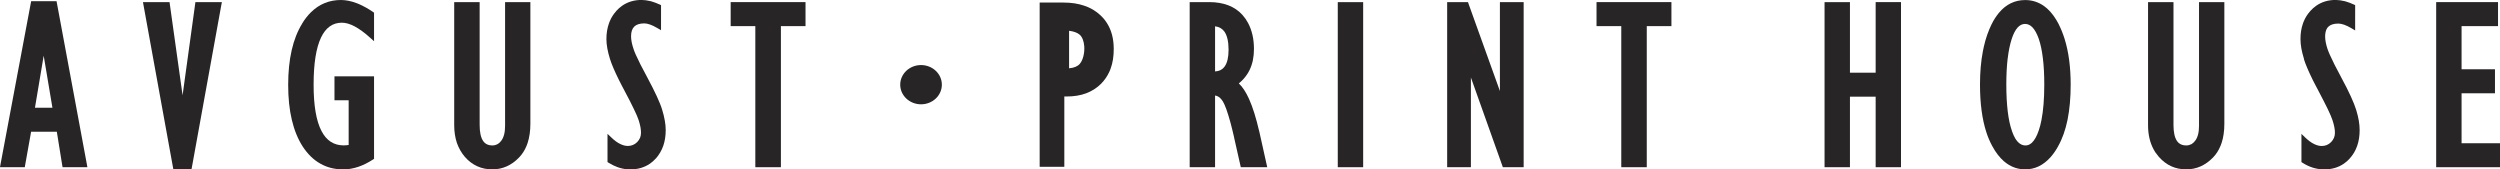
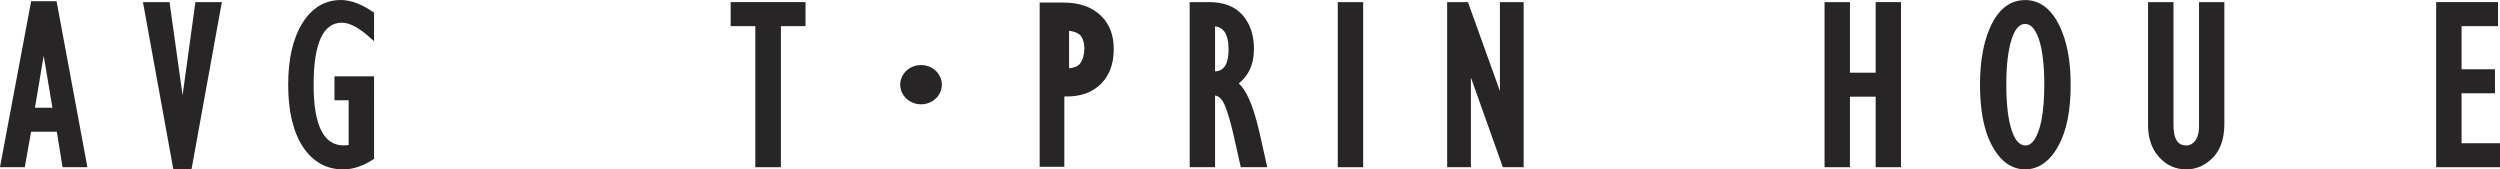
<svg xmlns="http://www.w3.org/2000/svg" id="_лой_1" viewBox="0 0 546.45 37.01">
  <defs>
    <style>.cls-1{fill:#272525;}</style>
  </defs>
  <path class="cls-1" d="M201.32,14.22c-2.52,0-4.55,1.93-4.55,4.29s2.04,4.29,4.55,4.29,4.55-1.92,4.55-4.29-2.04-4.29-4.55-4.29Z" />
  <polygon class="cls-1" points="160.23 .46 159.71 .46 159.71 .99 159.71 5.19 159.71 5.71 160.23 5.71 165.1 5.71 165.1 36.03 165.1 36.55 165.63 36.55 170.16 36.55 170.69 36.55 170.69 36.03 170.69 5.71 175.54 5.71 176.07 5.71 176.07 5.19 176.07 .99 176.07 .46 175.54 .46 160.23 .46" />
  <polygon class="cls-1" points="403.84 36.55 404.36 36.55 404.36 36.03 404.36 21.13 409.98 21.13 409.98 36.03 409.98 36.55 410.5 36.55 415 36.55 415.52 36.55 415.52 36.03 415.52 .99 415.52 .46 415 .46 410.5 .46 409.98 .46 409.98 .99 409.98 15.89 404.36 15.89 404.36 .99 404.36 .47 403.84 .47 399.34 .47 398.81 .47 398.81 .99 398.81 36.03 398.81 36.55 399.34 36.55 403.84 36.55" />
-   <polygon class="cls-1" points="349.5 5.71 354.38 5.71 354.38 36.03 354.38 36.55 354.91 36.55 359.43 36.55 359.95 36.55 359.95 36.03 359.95 5.71 364.81 5.71 365.34 5.71 365.34 5.19 365.34 .99 365.34 .46 364.81 .46 349.5 .46 348.97 .46 348.97 .99 348.97 5.19 348.97 5.71 349.5 5.71" />
-   <path class="cls-1" d="M145.31,26.35c-.12-.73-.31-1.5-.56-2.32h0c-.24-.82-.65-1.82-1.19-3-.55-1.19-1.24-2.54-2.05-4.06-1.17-2.15-2.02-3.83-2.55-5.04h0c-.11-.26-.21-.47-.27-.64h0c-.08-.2-.15-.38-.19-.51v-.03c-.16-.45-.28-.88-.37-1.27l-.05-.24h0c-.09-.46-.14-.89-.14-1.24h0v-.08h0c0-.95,.24-1.65,.7-2.11,.46-.46,1.19-.69,2.17-.7h.01c.37,0,.81,.09,1.26,.25h0c.48,.17,1.03,.43,1.62,.78l.79,.47V1.12l-.31-.14c-.59-.27-1.14-.48-1.68-.64h-.01l-.3-.09h-.01c-.66-.16-1.31-.25-1.93-.26h-.04c-1.59,0-2.99,.42-4.2,1.25h0c-.23,.16-.46,.34-.68,.53-.22,.2-.42,.4-.62,.62h-.01v.03c-.6,.66-1.08,1.41-1.42,2.23-.06,.15-.13,.33-.19,.5-.35,1.01-.54,2.13-.54,3.35h0v.03c0,.63,.07,1.32,.2,2.05,.13,.72,.32,1.49,.58,2.31,.36,1.16,1.02,2.7,1.98,4.63,.18,.37,.39,.76,.59,1.16h0l.66,1.25h0l.03,.06c.82,1.54,1.49,2.83,1.98,3.88,.5,1.03,.84,1.82,1.02,2.37,.18,.56,.31,1.06,.4,1.53,.08,.45,.12,.86,.12,1.23,0,.41-.07,.78-.2,1.11-.14,.34-.36,.65-.63,.94-.56,.56-1.25,.85-2.03,.85-.56,0-1.12-.15-1.7-.44-.61-.29-1.24-.75-1.87-1.36l-.89-.85v6.17l.25,.16c.62,.39,1.26,.71,1.91,.94h.01l.36,.13h.01c.79,.25,1.59,.38,2.41,.38h.03c1.63,0,3.05-.42,4.27-1.24,.24-.17,.47-.34,.68-.53,.22-.19,.44-.41,.63-.63h.02c.71-.82,1.25-1.74,1.61-2.77,.35-1.02,.53-2.17,.53-3.41h0c0-.65-.06-1.35-.19-2.07Z" />
  <path class="cls-1" d="M78.48,.9h0c-.17-.08-.36-.16-.58-.23-1.16-.44-2.29-.66-3.36-.67h-.02c-2.53,0-4.72,.89-6.53,2.66-.36,.35-.69,.72-1.01,1.13-.31,.39-.62,.83-.91,1.31h0v.03c-1.04,1.66-1.81,3.62-2.32,5.87-.51,2.24-.76,4.77-.76,7.57s.26,5.41,.8,7.64c.53,2.25,1.33,4.2,2.39,5.84,1.08,1.64,2.36,2.89,3.84,3.72,1.48,.84,3.15,1.26,5.02,1.26,1.06,0,2.14-.19,3.23-.55,1.08-.36,2.16-.9,3.26-1.61l.23-.16V16.68h-8.65v5.24h3.1v9.77l-.43,.05c-.24,.03-.45,.04-.64,.04-2.16,0-3.79-1.05-4.87-3.15-1.15-2.21-1.72-5.57-1.72-10.08v-.07c0-4.58,.54-8.02,1.63-10.29,1.02-2.15,2.54-3.23,4.54-3.23h.02c.84,0,1.75,.27,2.75,.79,1.04,.55,2.18,1.38,3.4,2.48l.87,.78V2.77l-.23-.16c-1.04-.71-2.07-1.28-3.05-1.71Z" />
-   <path class="cls-1" d="M110.92,.47h-.52V27.52h0c0,.72-.07,1.36-.21,1.89-.14,.53-.35,.98-.61,1.34-.21,.28-.45,.51-.7,.68h-.02l-.17,.11h0c-.31,.16-.67,.25-1.05,.25h-.02c-.92,0-1.6-.34-2.04-1.01-.49-.74-.74-1.9-.74-3.46V.46h-5.56V27.38c0,1.39,.2,2.68,.58,3.83,.4,1.16,.99,2.19,1.77,3.1h0c.79,.9,1.69,1.58,2.69,2.03,1,.46,2.09,.68,3.29,.68,1.12,0,2.18-.22,3.15-.66,.98-.44,1.88-1.08,2.7-1.94,.69-.72,1.25-1.58,1.64-2.56,.07-.18,.15-.38,.22-.59,.4-1.22,.61-2.62,.61-4.21V.47h-5.02Z" />
-   <path class="cls-1" d="M503.58,12.9c.36,1.16,1.02,2.7,1.97,4.63,.19,.37,.39,.76,.6,1.16h0l.66,1.25h0l.03,.06c.81,1.54,1.47,2.83,1.98,3.88,.49,1.03,.83,1.82,1.01,2.37,.18,.56,.33,1.07,.41,1.53,.09,.45,.13,.86,.13,1.23,0,.41-.07,.78-.21,1.11-.14,.34-.35,.65-.63,.94h0c-.56,.56-1.24,.85-2.04,.85-.55,0-1.12-.15-1.69-.44-.61-.29-1.23-.76-1.87-1.36l-.88-.85v6.17l.25,.16c.75,.48,1.53,.84,2.31,1.08,.8,.24,1.61,.36,2.42,.36,1.63,0,3.06-.42,4.27-1.24,.23-.17,.46-.34,.68-.53h0c.22-.19,.44-.41,.63-.62h0v-.02h.01c.73-.8,1.26-1.72,1.62-2.76,.36-1.03,.53-2.17,.53-3.41h0c0-.65-.06-1.35-.18-2.07-.13-.73-.31-1.5-.56-2.32-.25-.82-.65-1.82-1.19-3-.54-1.19-1.23-2.54-2.05-4.06-1.16-2.14-2.01-3.83-2.54-5.04-.11-.25-.2-.47-.27-.64h0c-.08-.2-.15-.38-.19-.51l-.02-.03c-.36-1.08-.54-2.02-.54-2.79,0-.66,.11-1.21,.32-1.63,.09-.19,.22-.37,.37-.51,.46-.46,1.19-.69,2.17-.7h.02c.38,0,.8,.09,1.27,.25,.48,.17,1.03,.43,1.62,.78l.79,.47V1.12l-.31-.14c-.58-.27-1.14-.48-1.69-.64h0l-.31-.09h-.01c-.66-.16-1.31-.25-1.93-.26h-.04c-1.59,0-3,.42-4.2,1.25-.23,.16-.46,.34-.68,.53-.21,.18-.41,.39-.62,.62h-.02v.03c-.6,.66-1.07,1.41-1.42,2.23-.07,.15-.13,.33-.19,.5-.35,1.01-.53,2.13-.53,3.35h0v.03c0,.63,.06,1.32,.19,2.05,.13,.72,.32,1.49,.58,2.31Z" />
  <path class="cls-1" d="M12.44,.69l-.08-.43H6.81l-.08,.43L.11,35.93l-.11,.62H5.42l.07-.43,1.31-7.33h5.62l1.18,7.32,.08,.44h5.42l-.11-.62L12.44,.69ZM7.64,23.55l1.91-11.38,1.91,11.38h-3.82Z" />
  <polygon class="cls-1" points="328.37 .46 327.85 .46 327.85 .99 327.85 19.9 320.99 .81 320.87 .46 320.5 .46 316.85 .46 316.32 .46 316.32 .99 316.32 36.03 316.32 36.55 316.85 36.55 320.99 36.55 321.51 36.55 321.51 36.03 321.51 16.94 328.37 36.2 328.49 36.55 328.86 36.55 332.51 36.55 333.04 36.55 333.04 36.03 333.04 .99 333.04 .46 332.51 .46 328.37 .46" />
  <path class="cls-1" d="M275.24,28.72h0c-.67-2.91-1.41-5.28-2.22-7.08-.68-1.52-1.44-2.66-2.24-3.41,.82-.66,1.49-1.43,2.01-2.29,.12-.21,.23-.42,.34-.63h0c.64-1.31,.96-2.85,.96-4.58h0v-.03c0-2.19-.44-4.08-1.28-5.66h0c-.17-.32-.36-.62-.55-.91-.2-.28-.42-.56-.65-.82h0l-.02-.03h0c-.85-.94-1.88-1.65-3.1-2.12-1.21-.46-2.59-.7-4.17-.7h-4.28V36.55h5.55v-15.67c.39,.05,.76,.23,1.09,.53,.09,.09,.2,.19,.29,.31,.09,.11,.19,.24,.28,.39l.05,.07c.48,.79,1.04,2.36,1.68,4.71,.13,.51,.27,1.01,.38,1.49,.12,.48,.26,1.05,.4,1.68v.05l1.36,6.03,.09,.41h5.78l-.14-.63-1.6-7.19Zm-7.55-14.2c-.47,.67-1.18,1.04-2.1,1.1V5.75c.89,.11,1.57,.5,2.05,1.17,.59,.85,.9,2.16,.9,3.93v.05h0c0,1.63-.29,2.84-.85,3.63Z" />
  <polygon class="cls-1" points="292.93 .47 292.41 .47 292.41 .99 292.41 36.03 292.41 36.55 292.93 36.55 297.44 36.55 297.96 36.55 297.96 36.03 297.96 .99 297.96 .47 297.44 .47 292.93 .47" />
  <path class="cls-1" d="M471.27,33.49c.2,.28,.4,.55,.61,.79v.02h.02c.79,.9,1.69,1.58,2.69,2.04,1,.46,2.1,.68,3.29,.68,1.12,0,2.17-.22,3.15-.66,.97-.44,1.87-1.08,2.7-1.94,.7-.72,1.24-1.58,1.64-2.56h0c.07-.18,.15-.38,.22-.59,.41-1.22,.61-2.63,.61-4.21V.46h-5.54V27.52h0c0,.72-.07,1.36-.21,1.89-.14,.53-.34,.98-.62,1.34-.21,.29-.45,.52-.72,.69l-.15,.09c-.33,.17-.68,.26-1.07,.26h-.02c-.92,0-1.6-.34-2.05-1.01-.49-.74-.74-1.9-.74-3.46V.46h-5.56V27.38c0,2.01,.41,3.77,1.21,5.26,.15,.29,.33,.57,.52,.85Z" />
  <polygon class="cls-1" points="545.93 36.55 546.45 36.55 546.45 36.03 546.45 31.83 546.45 31.31 545.93 31.31 538.05 31.31 538.05 20.39 544.83 20.39 545.35 20.39 545.35 19.86 545.35 15.66 545.35 15.14 544.83 15.14 538.05 15.14 538.05 5.71 545.49 5.71 546.02 5.71 546.02 5.19 546.02 .99 546.02 .46 545.49 .46 533.02 .46 532.5 .46 532.5 .99 532.5 36.03 532.5 36.55 533.02 36.55 545.93 36.55" />
  <path class="cls-1" d="M434.75,30.44c.22,.51,.45,1,.7,1.46h0l.02,.03c.75,1.4,1.62,2.51,2.56,3.33,.18,.15,.38,.3,.58,.45,1.22,.87,2.57,1.31,4.06,1.31h.02c2.08,0,3.91-.88,5.49-2.63,.3-.34,.59-.71,.87-1.1,.27-.39,.54-.82,.8-1.28h0v-.02c.93-1.63,1.62-3.58,2.08-5.83,.45-2.25,.68-4.8,.68-7.64,0-3.84-.44-7.19-1.33-10.03-.18-.55-.36-1.09-.58-1.62-.21-.54-.44-1.03-.68-1.51v-.03c-.75-1.45-1.61-2.62-2.57-3.48-.19-.16-.38-.32-.59-.47-1.23-.9-2.62-1.36-4.16-1.37h-.02c-2.28,0-4.2,.93-5.75,2.79-.29,.35-.58,.74-.85,1.16h0c-.27,.43-.53,.87-.76,1.36h-.01c-.7,1.45-1.27,3.06-1.67,4.83-.08,.35-.16,.7-.22,1.05-.42,2.18-.63,4.6-.63,7.26h0v.05c0,4.05,.46,7.51,1.37,10.34,.18,.55,.37,1.09,.59,1.6Zm4.09-17.63c.19-1.65,.49-3.08,.87-4.27,.72-2.21,1.69-3.31,2.92-3.31,.59,0,1.13,.24,1.62,.74,.52,.54,.98,1.38,1.38,2.5,.4,1.16,.7,2.57,.9,4.24,.21,1.67,.31,3.61,.31,5.8,0,3.08-.21,5.66-.62,7.75-.08,.43-.17,.81-.26,1.16-.09,.36-.2,.7-.31,1.04h0l-.02,.05c-.42,1.27-.94,2.17-1.52,2.71-.11,.09-.22,.18-.33,.25h0c-.32,.21-.67,.32-1.03,.32h-.02c-.88,0-1.63-.52-2.26-1.57-.13-.22-.25-.47-.37-.73h0c-.12-.27-.24-.56-.34-.87v-.03c-.41-1.15-.71-2.57-.91-4.23-.2-1.68-.31-3.63-.31-5.85s.1-4.03,.29-5.7Z" />
  <path class="cls-1" d="M241.24,4.07c-.24-.28-.51-.55-.8-.82-.82-.75-1.79-1.36-2.85-1.79-.2-.08-.42-.17-.64-.23-1.32-.45-2.81-.67-4.46-.67h-5.24V36.46h5.39v-15.37h.5c1.58,0,3.02-.23,4.25-.69,1.26-.47,2.36-1.17,3.29-2.1,.76-.77,1.38-1.68,1.84-2.7,.09-.2,.17-.41,.24-.6,.46-1.26,.69-2.7,.68-4.3,0-2.25-.51-4.18-1.54-5.74-.2-.31-.42-.61-.66-.89Zm-5.21,9.88c-.51,.57-1.25,.88-2.35,.98V6.73c1,.12,1.77,.4,2.29,.83,.57,.48,.95,1.42,1.03,2.58,.1,1.48-.3,3.05-.98,3.81Z" />
  <polygon class="cls-1" points="43.16 .47 42.71 .47 42.65 .92 39.91 20.82 37.12 .92 37.06 .46 36.61 .46 31.87 .46 31.25 .46 31.36 1.08 37.81 36.58 37.89 37.01 38.32 37.01 41.43 37.01 41.86 37.01 41.94 36.58 48.38 1.08 48.5 .47 47.88 .47 43.16 .47" />
</svg>